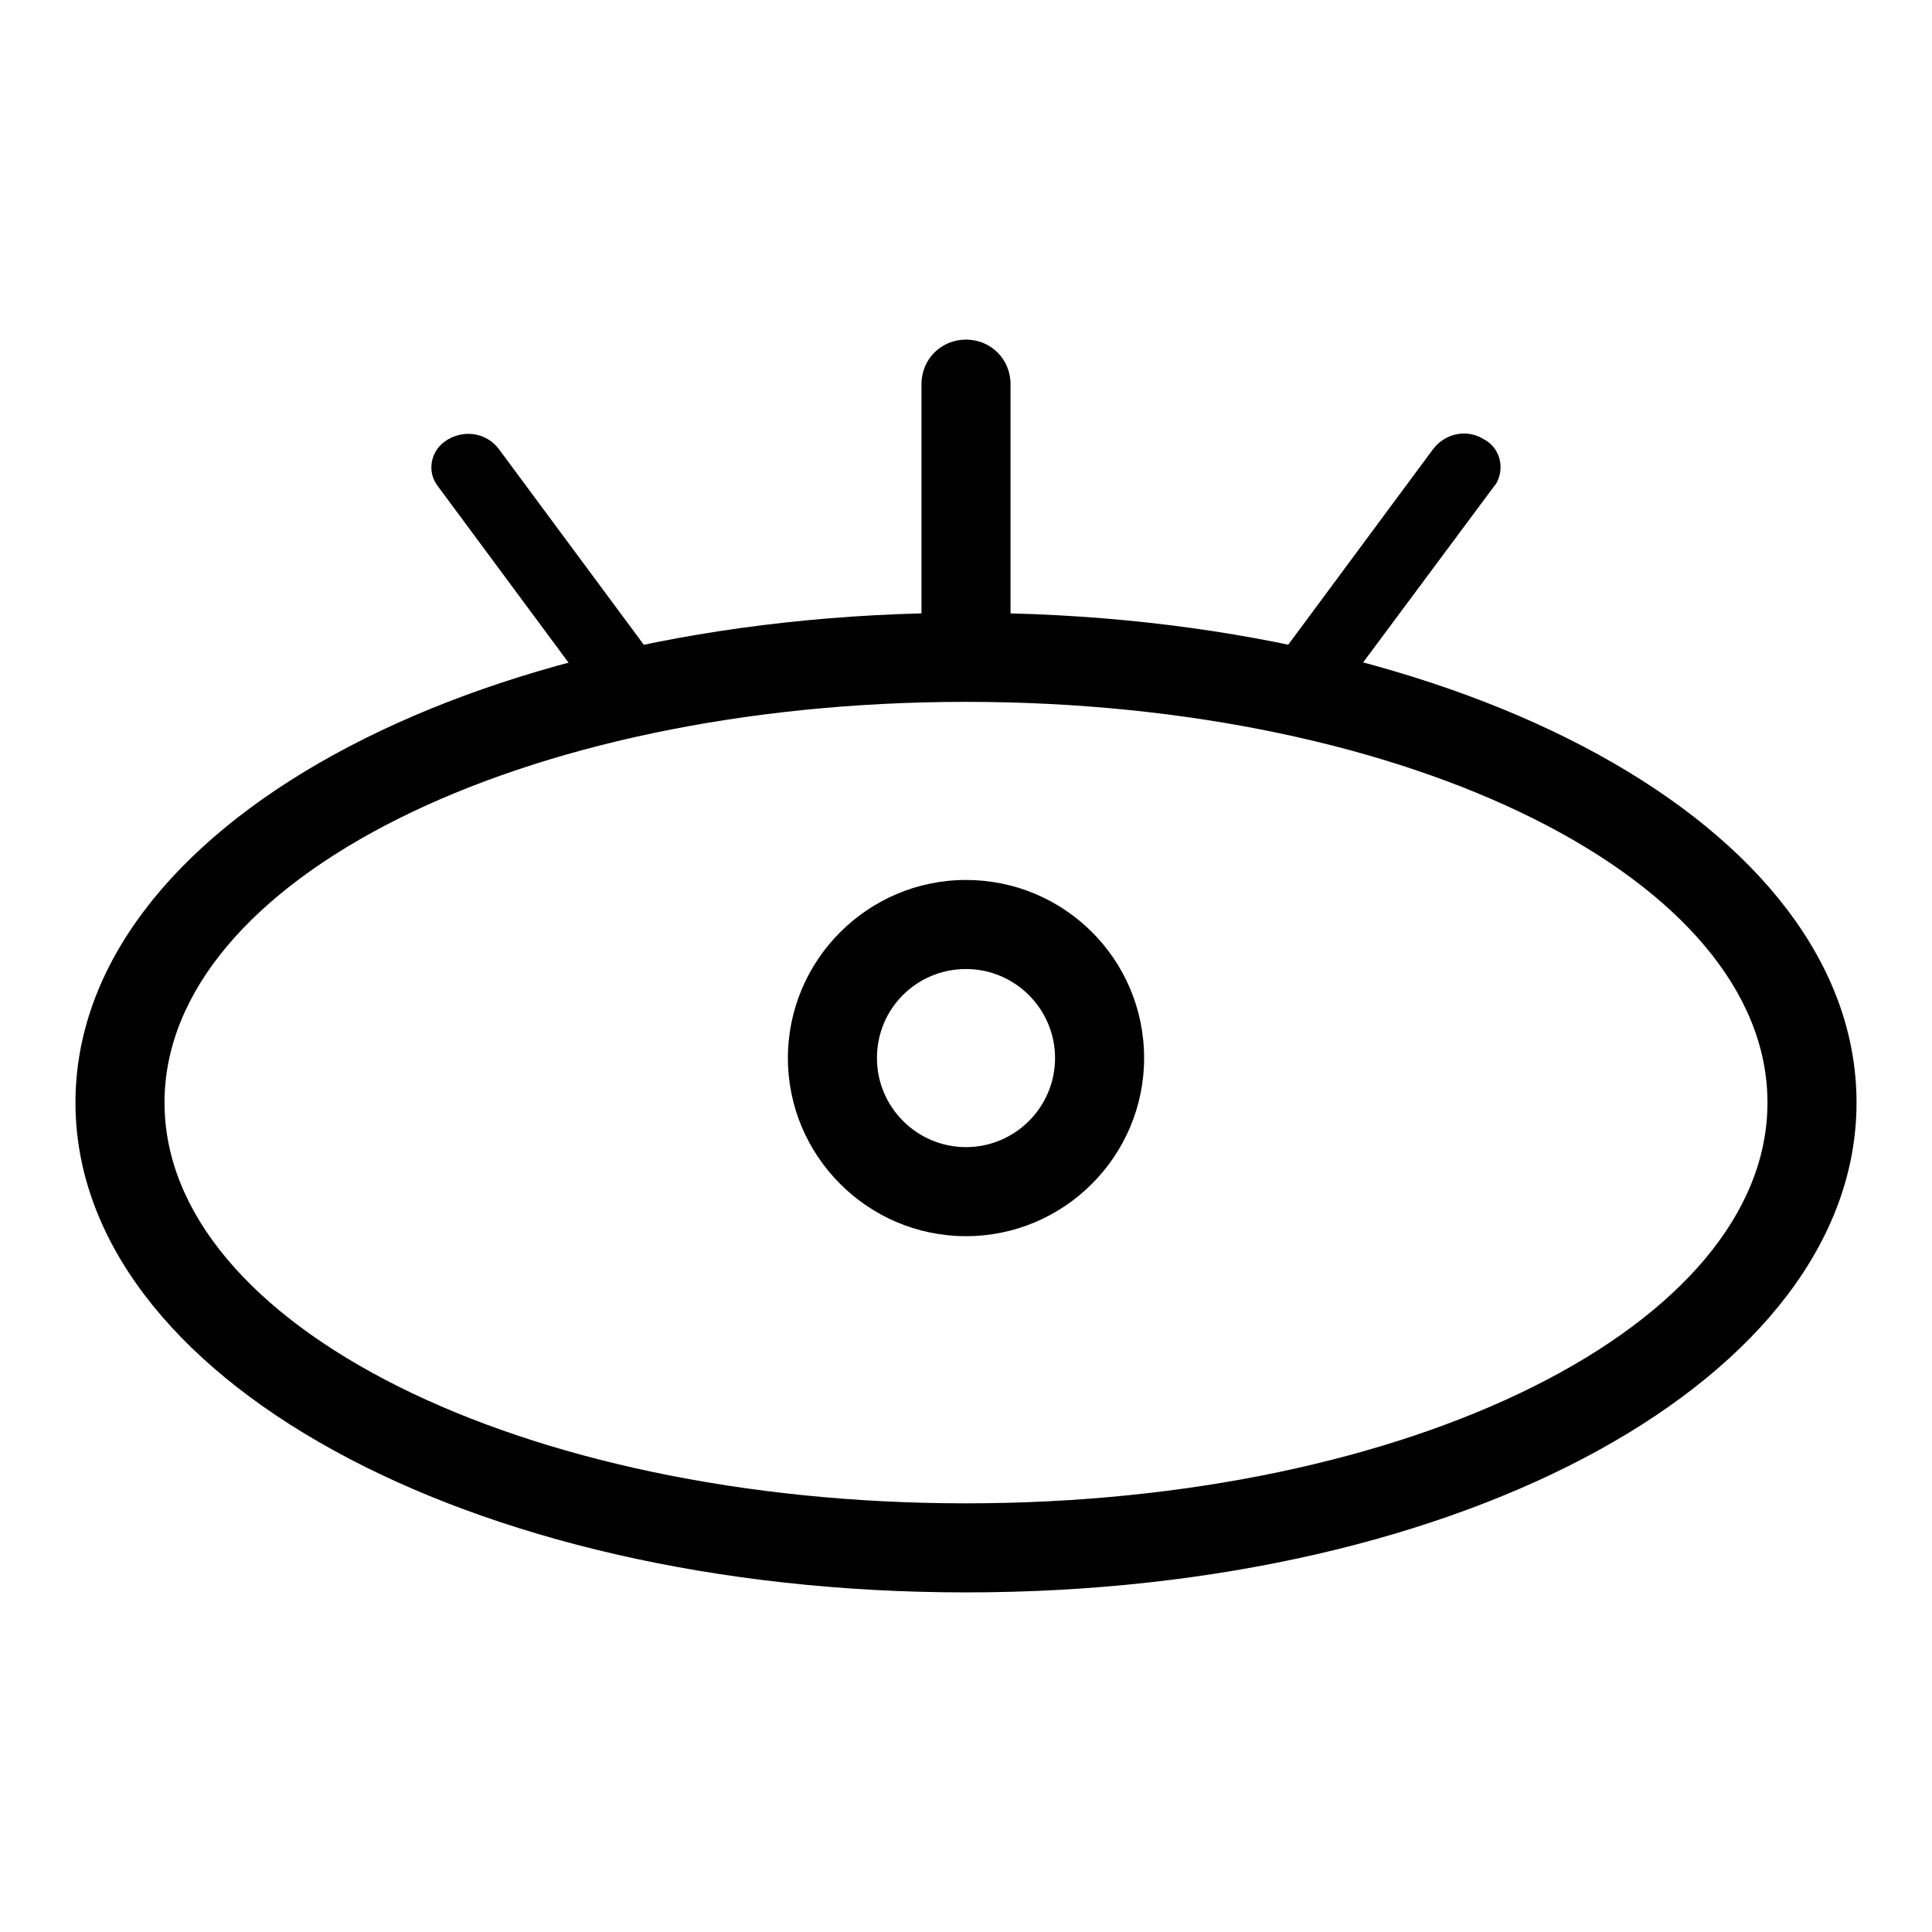
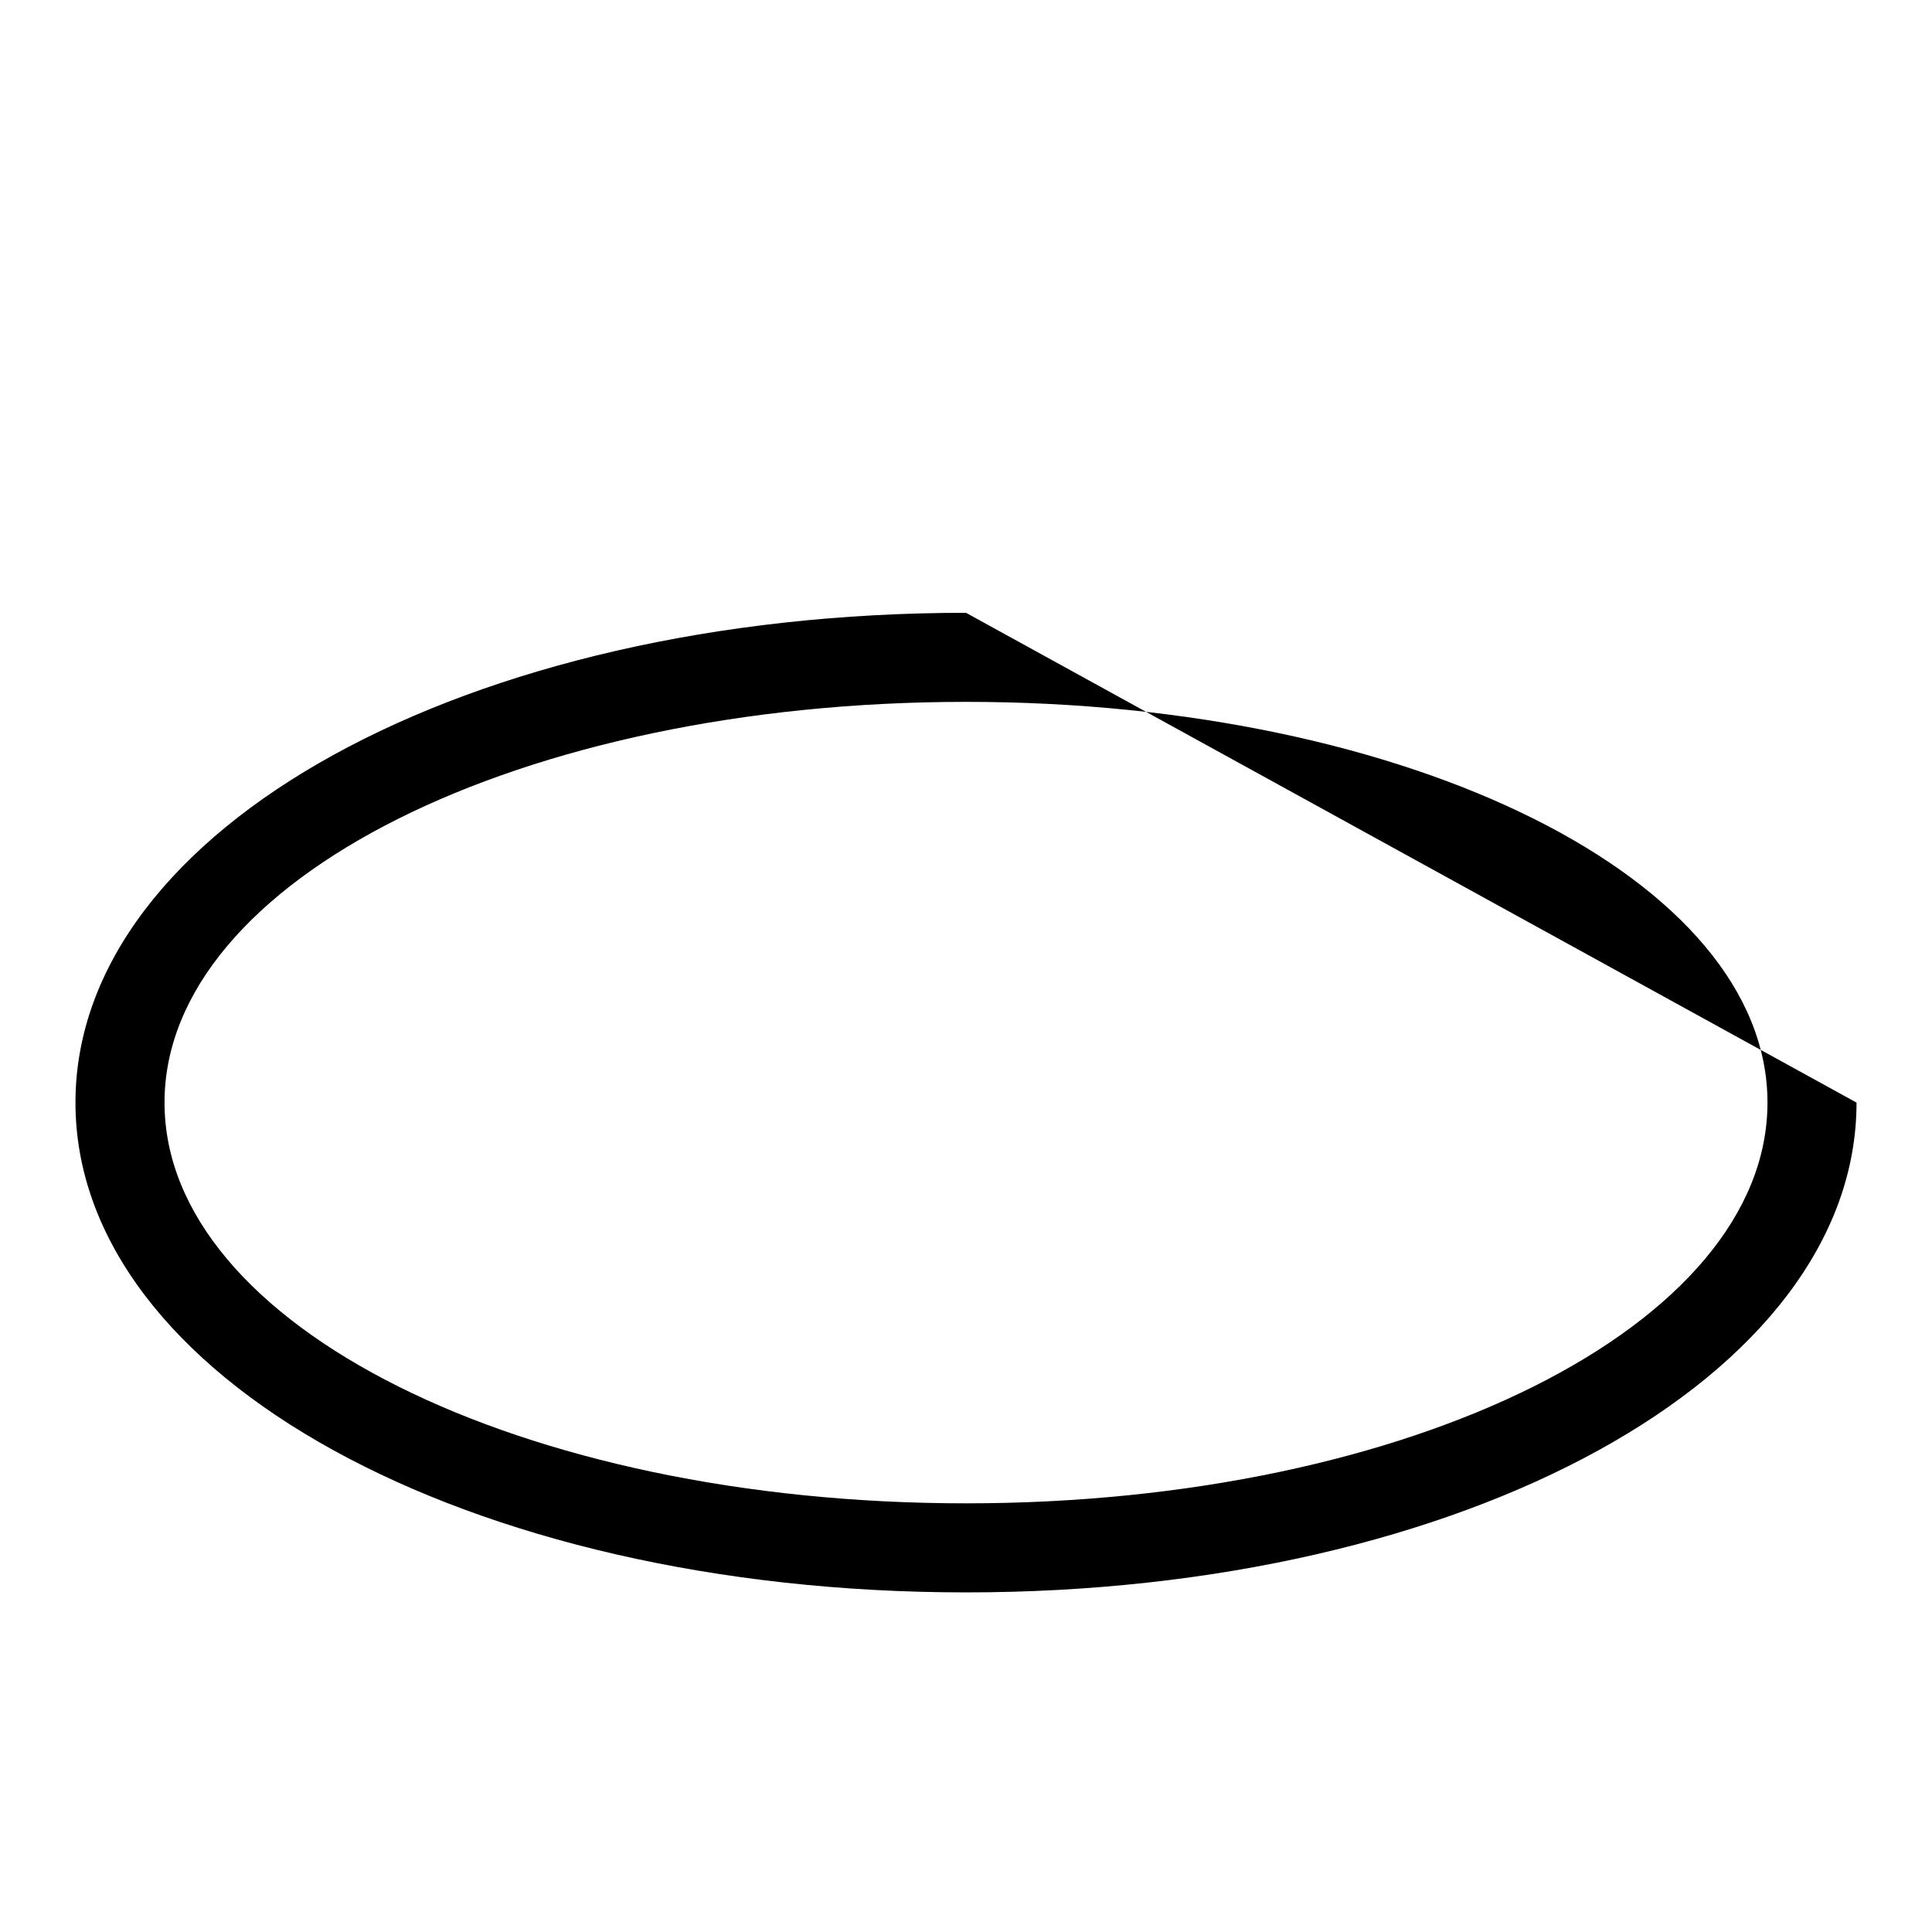
<svg xmlns="http://www.w3.org/2000/svg" version="1.1" x="0px" y="0px" viewBox="0 0 256 256" enable-background="new 0 0 256 256" xml:space="preserve">
  <g>
-     <path fill="#000000" d="M128,93c59,0,106.2,23.6,106.2,53.1c0,29.5-47.2,53.1-106.2,53.1c-59,0-106.2-23.6-106.2-53.1 C21.8,116.6,69,93,128,93 M128,81.2c-66.2,0-118,28.6-118,64.9c0,36.3,51.8,64.9,118,64.9c66.2,0,118-28.6,118-64.9 C246,109.7,194.2,81.2,128,81.2L128,81.2z" />
-     <path fill="#000000" d="M128,128.4c6.5,0,11.8,5.3,11.8,11.8c0,6.5-5.3,11.8-11.8,11.8c-6.5,0-11.8-5.3-11.8-11.8l0,0 C116.2,133.6,121.5,128.4,128,128.4 M128,116.6c-13,0-23.6,10.6-23.6,23.6c0,13,10.6,23.6,23.6,23.6c13,0,23.6-10.6,23.6-23.6l0,0 C151.6,127.1,141,116.6,128,116.6L128,116.6L128,116.6z M128,87.1c-3.1,0.2-5.7-2.1-5.9-5.2c0,0,0,0,0,0V50.9 c0-3.3,2.6-5.9,5.9-5.9c3.3,0,5.9,2.6,5.9,5.9v30.9C133.7,84.9,131.1,87.2,128,87.1C128,87.1,128,87.1,128,87.1z M81.7,93 c-1.6,0-3.1-0.7-4-2L58,64.4c-1.4-1.8-1-4.4,0.8-5.8c0.2-0.1,0.4-0.3,0.6-0.4c2.3-1.3,5.1-0.8,6.7,1.3l19.7,26.6 c1.4,1.8,1,4.4-0.8,5.8c-0.2,0.1-0.4,0.3-0.6,0.4C83.6,92.7,82.7,93,81.7,93z M174.3,93c-1,0-1.9-0.2-2.7-0.7c-2-1-2.8-3.5-1.8-5.6 c0.1-0.2,0.2-0.4,0.4-0.6l19.7-26.6c1.6-2.1,4.5-2.7,6.7-1.3c2,1,2.8,3.5,1.8,5.6c-0.1,0.2-0.2,0.4-0.4,0.6l-19.7,26.5 C177.3,92.2,175.8,93,174.3,93z" />
+     <path fill="#000000" d="M128,93c59,0,106.2,23.6,106.2,53.1c0,29.5-47.2,53.1-106.2,53.1c-59,0-106.2-23.6-106.2-53.1 C21.8,116.6,69,93,128,93 M128,81.2c-66.2,0-118,28.6-118,64.9c0,36.3,51.8,64.9,118,64.9c66.2,0,118-28.6,118-64.9 L128,81.2z" />
  </g>
</svg>